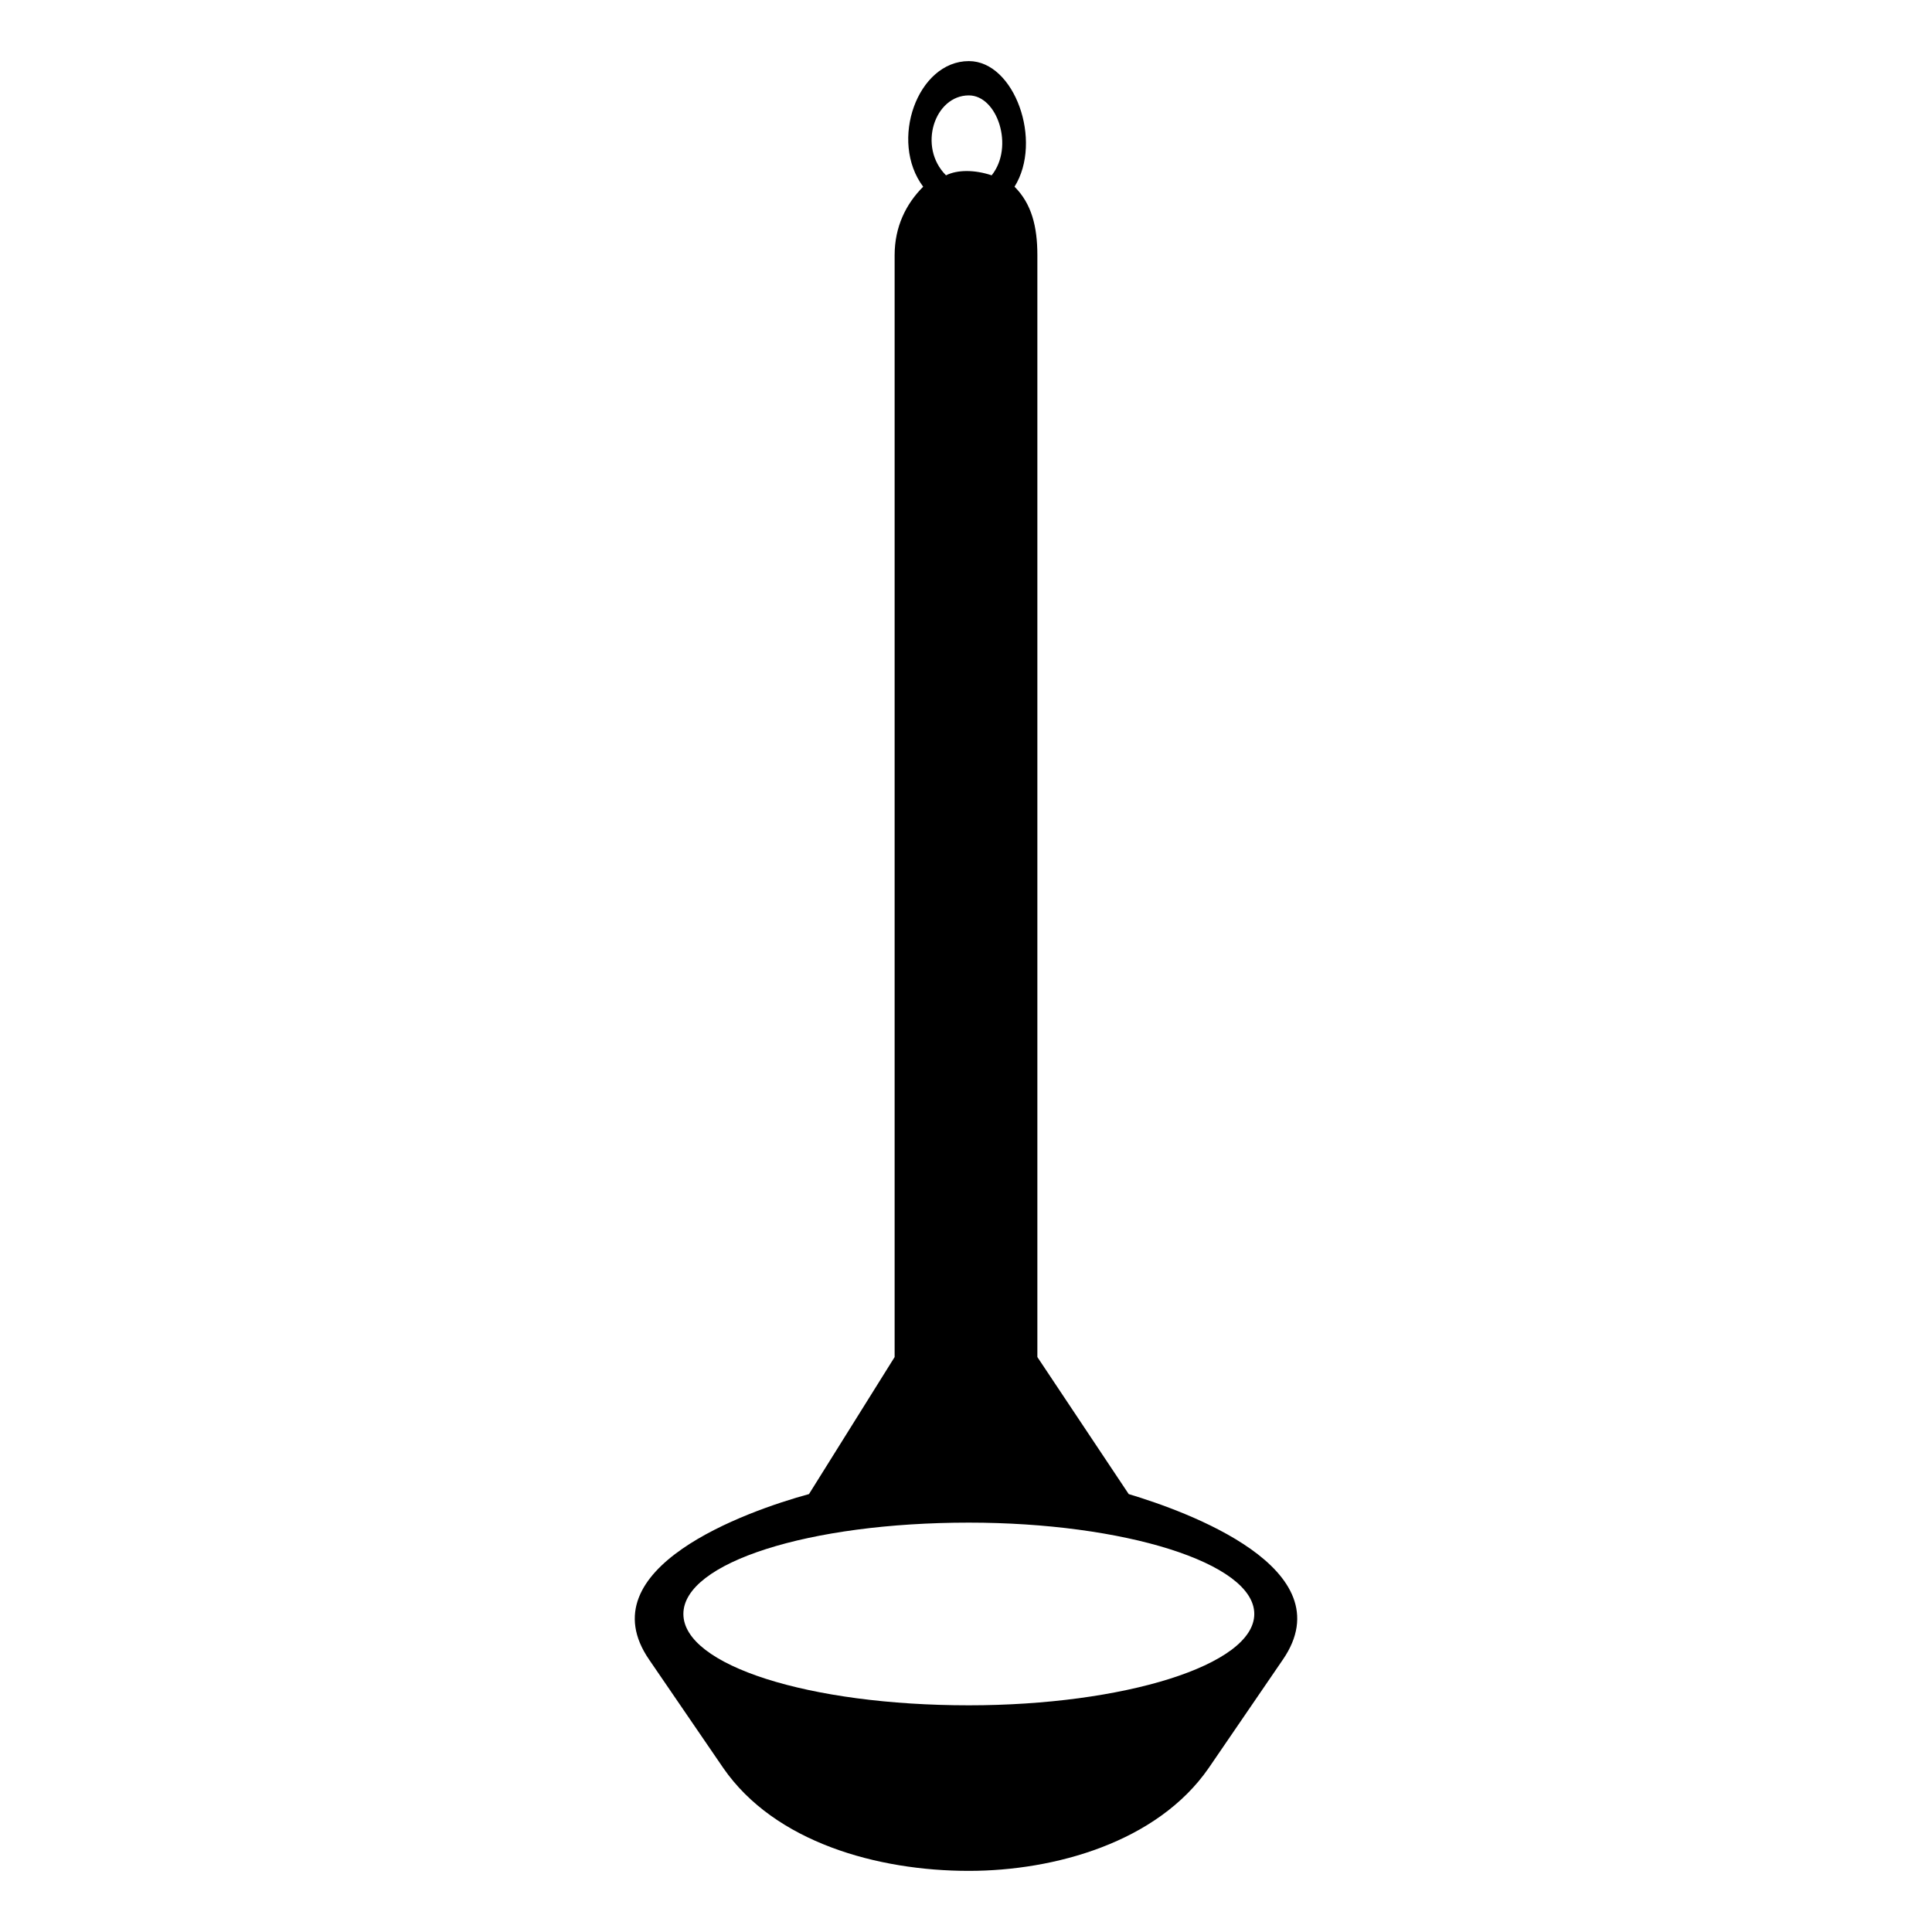
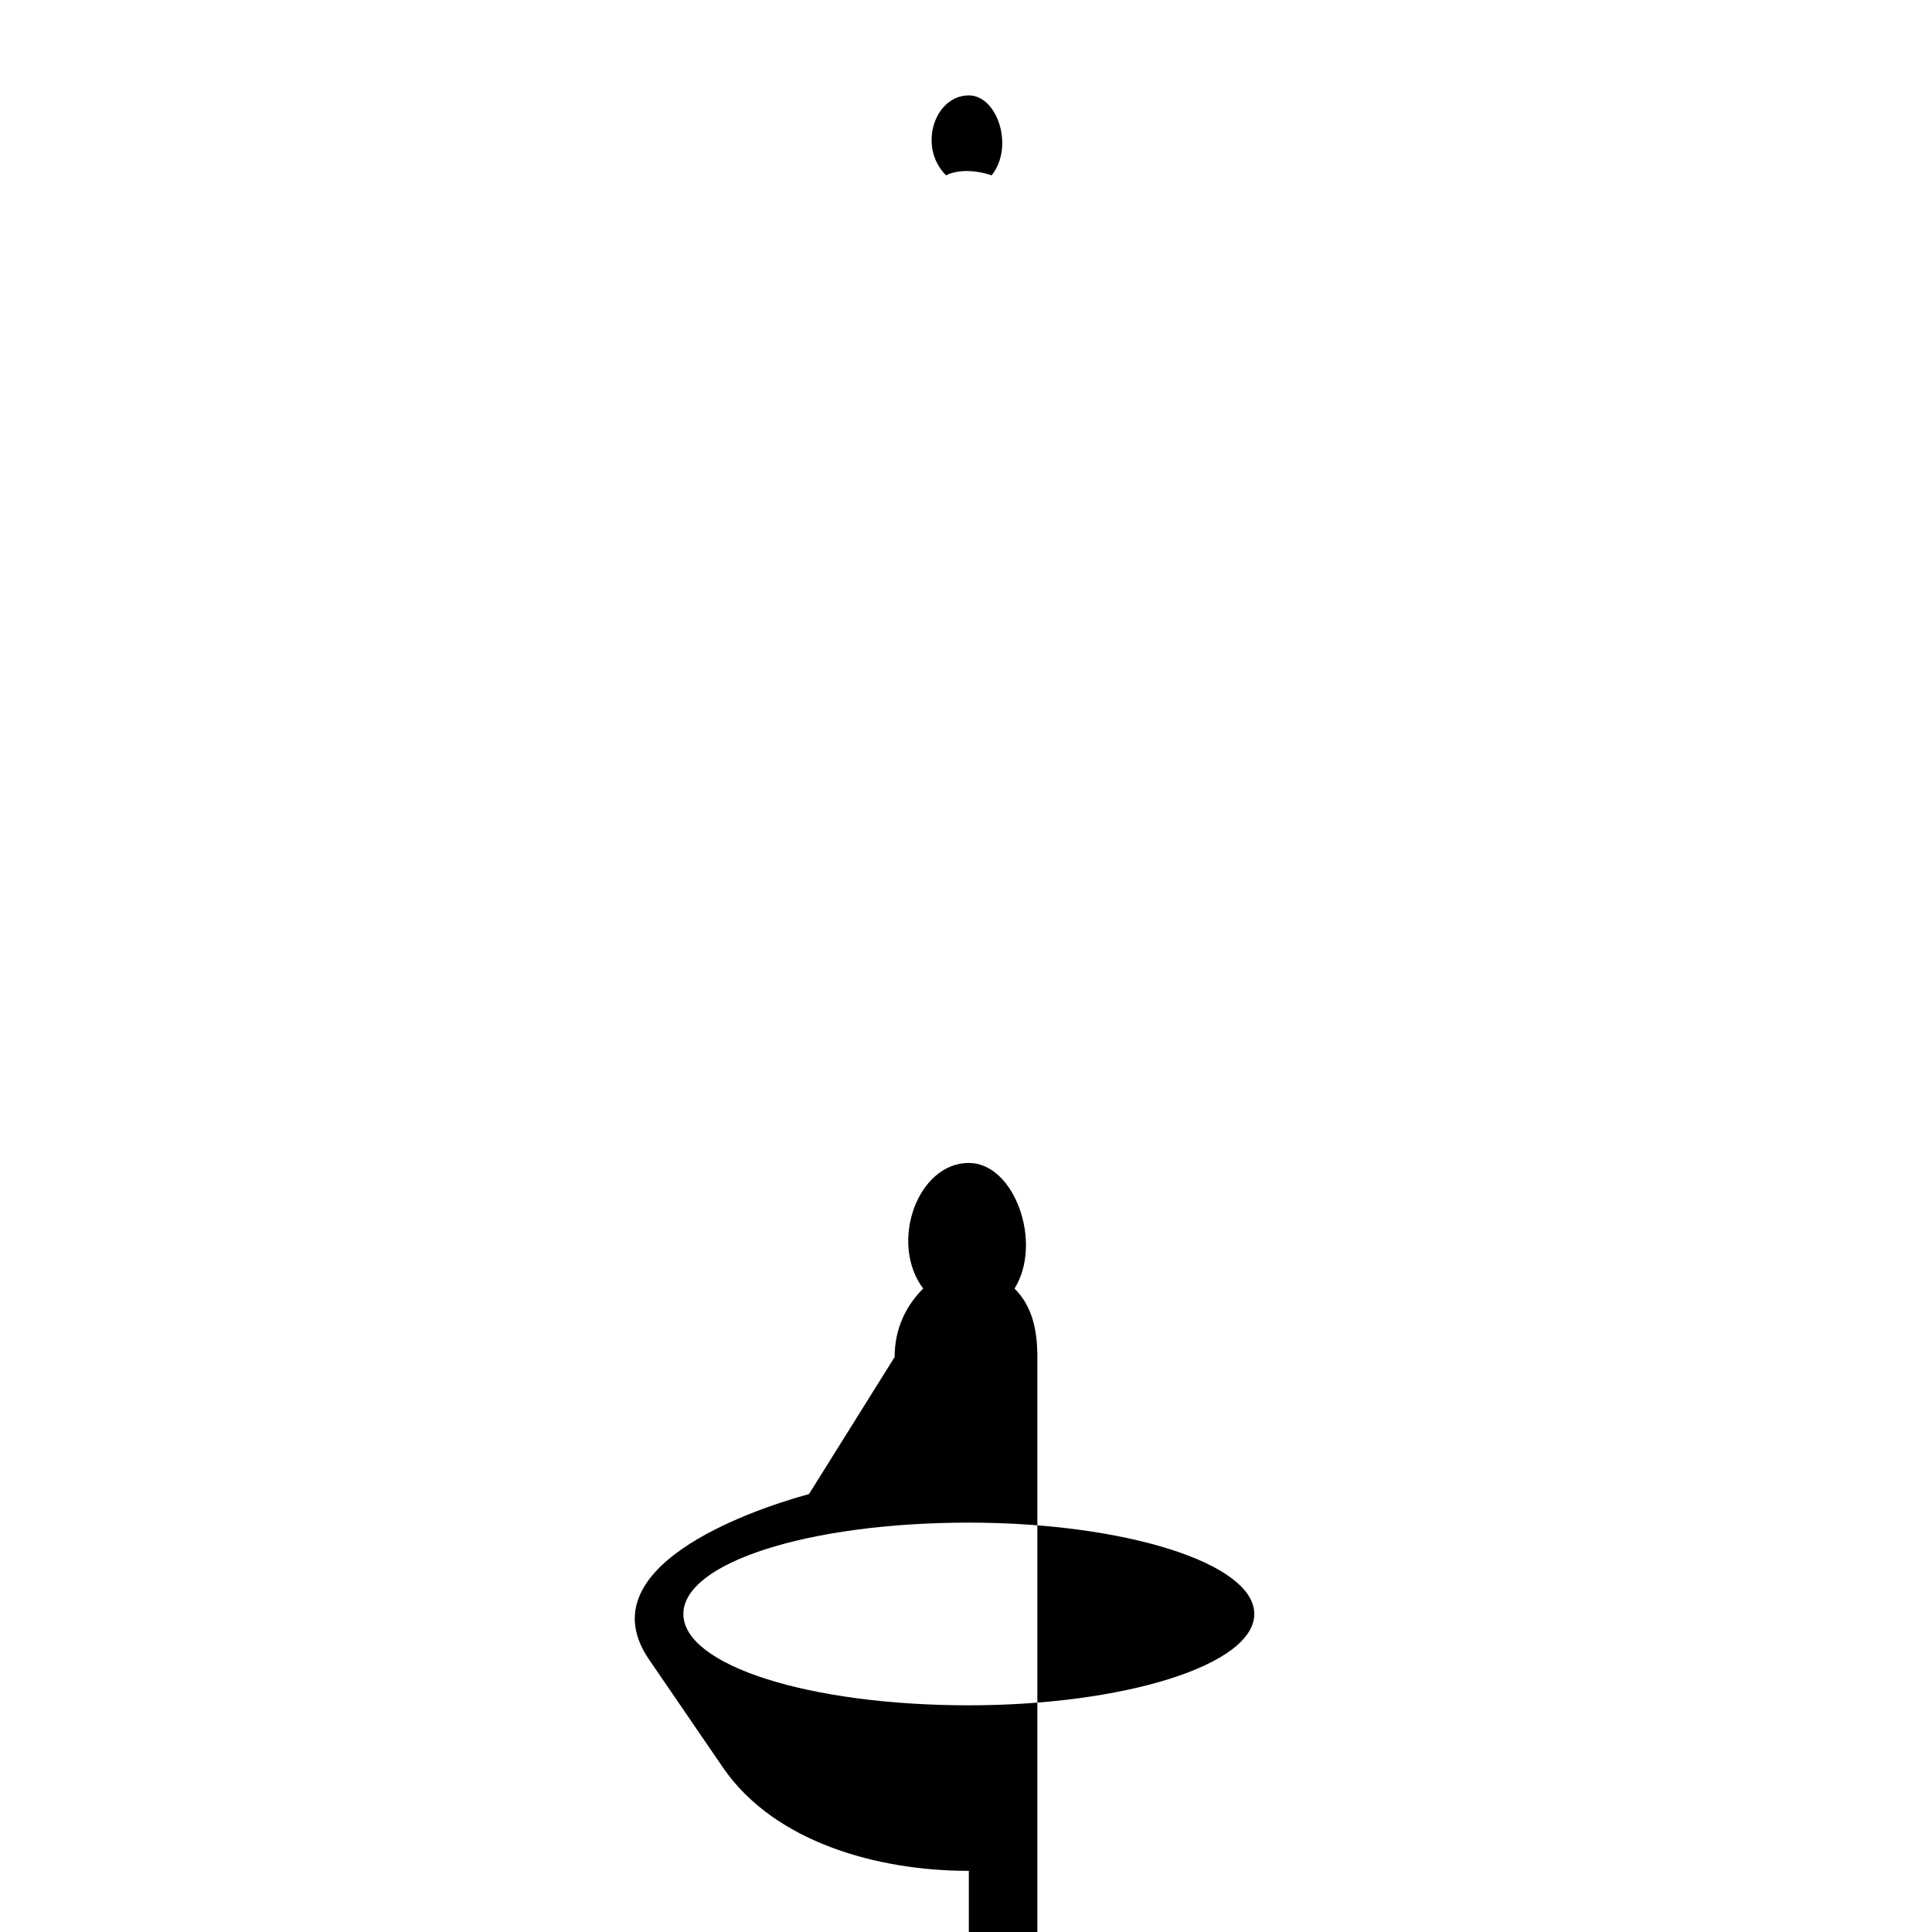
<svg xmlns="http://www.w3.org/2000/svg" fill="#000000" width="800px" height="800px" version="1.1" viewBox="144 144 512 512">
-   <path d="m400.75 639.8c-24.207 0-51.441-7.566-65.055-27.234l-19.668-28.746c-16.641-24.207 25.719-39.336 42.363-43.875l22.695-36.312v-292c0-7.566 3.027-13.617 7.566-18.156-9.078-12.105-1.512-33.285 12.105-33.285 12.105 0 19.668 21.18 12.105 33.285 4.539 4.539 6.051 10.59 6.051 18.156v292l24.207 36.312c15.129 4.539 57.492 19.668 40.848 43.875l-19.668 28.746c-13.617 19.668-40.848 27.234-63.543 27.234zm0-92.289c40.848 0 75.648 10.59 75.648 24.207s-34.797 24.207-75.648 24.207c-42.363 0-75.648-10.59-75.648-24.207s33.285-24.207 75.648-24.207zm-6.051-357.05c3.027-1.512 7.566-1.512 12.105 0 6.051-7.566 1.512-21.18-6.051-21.18-9.078 0-13.617 13.617-6.051 21.18z" fill-rule="evenodd" />
+   <path d="m400.75 639.8c-24.207 0-51.441-7.566-65.055-27.234l-19.668-28.746c-16.641-24.207 25.719-39.336 42.363-43.875l22.695-36.312c0-7.566 3.027-13.617 7.566-18.156-9.078-12.105-1.512-33.285 12.105-33.285 12.105 0 19.668 21.18 12.105 33.285 4.539 4.539 6.051 10.59 6.051 18.156v292l24.207 36.312c15.129 4.539 57.492 19.668 40.848 43.875l-19.668 28.746c-13.617 19.668-40.848 27.234-63.543 27.234zm0-92.289c40.848 0 75.648 10.59 75.648 24.207s-34.797 24.207-75.648 24.207c-42.363 0-75.648-10.59-75.648-24.207s33.285-24.207 75.648-24.207zm-6.051-357.05c3.027-1.512 7.566-1.512 12.105 0 6.051-7.566 1.512-21.18-6.051-21.18-9.078 0-13.617 13.617-6.051 21.18z" fill-rule="evenodd" />
</svg>